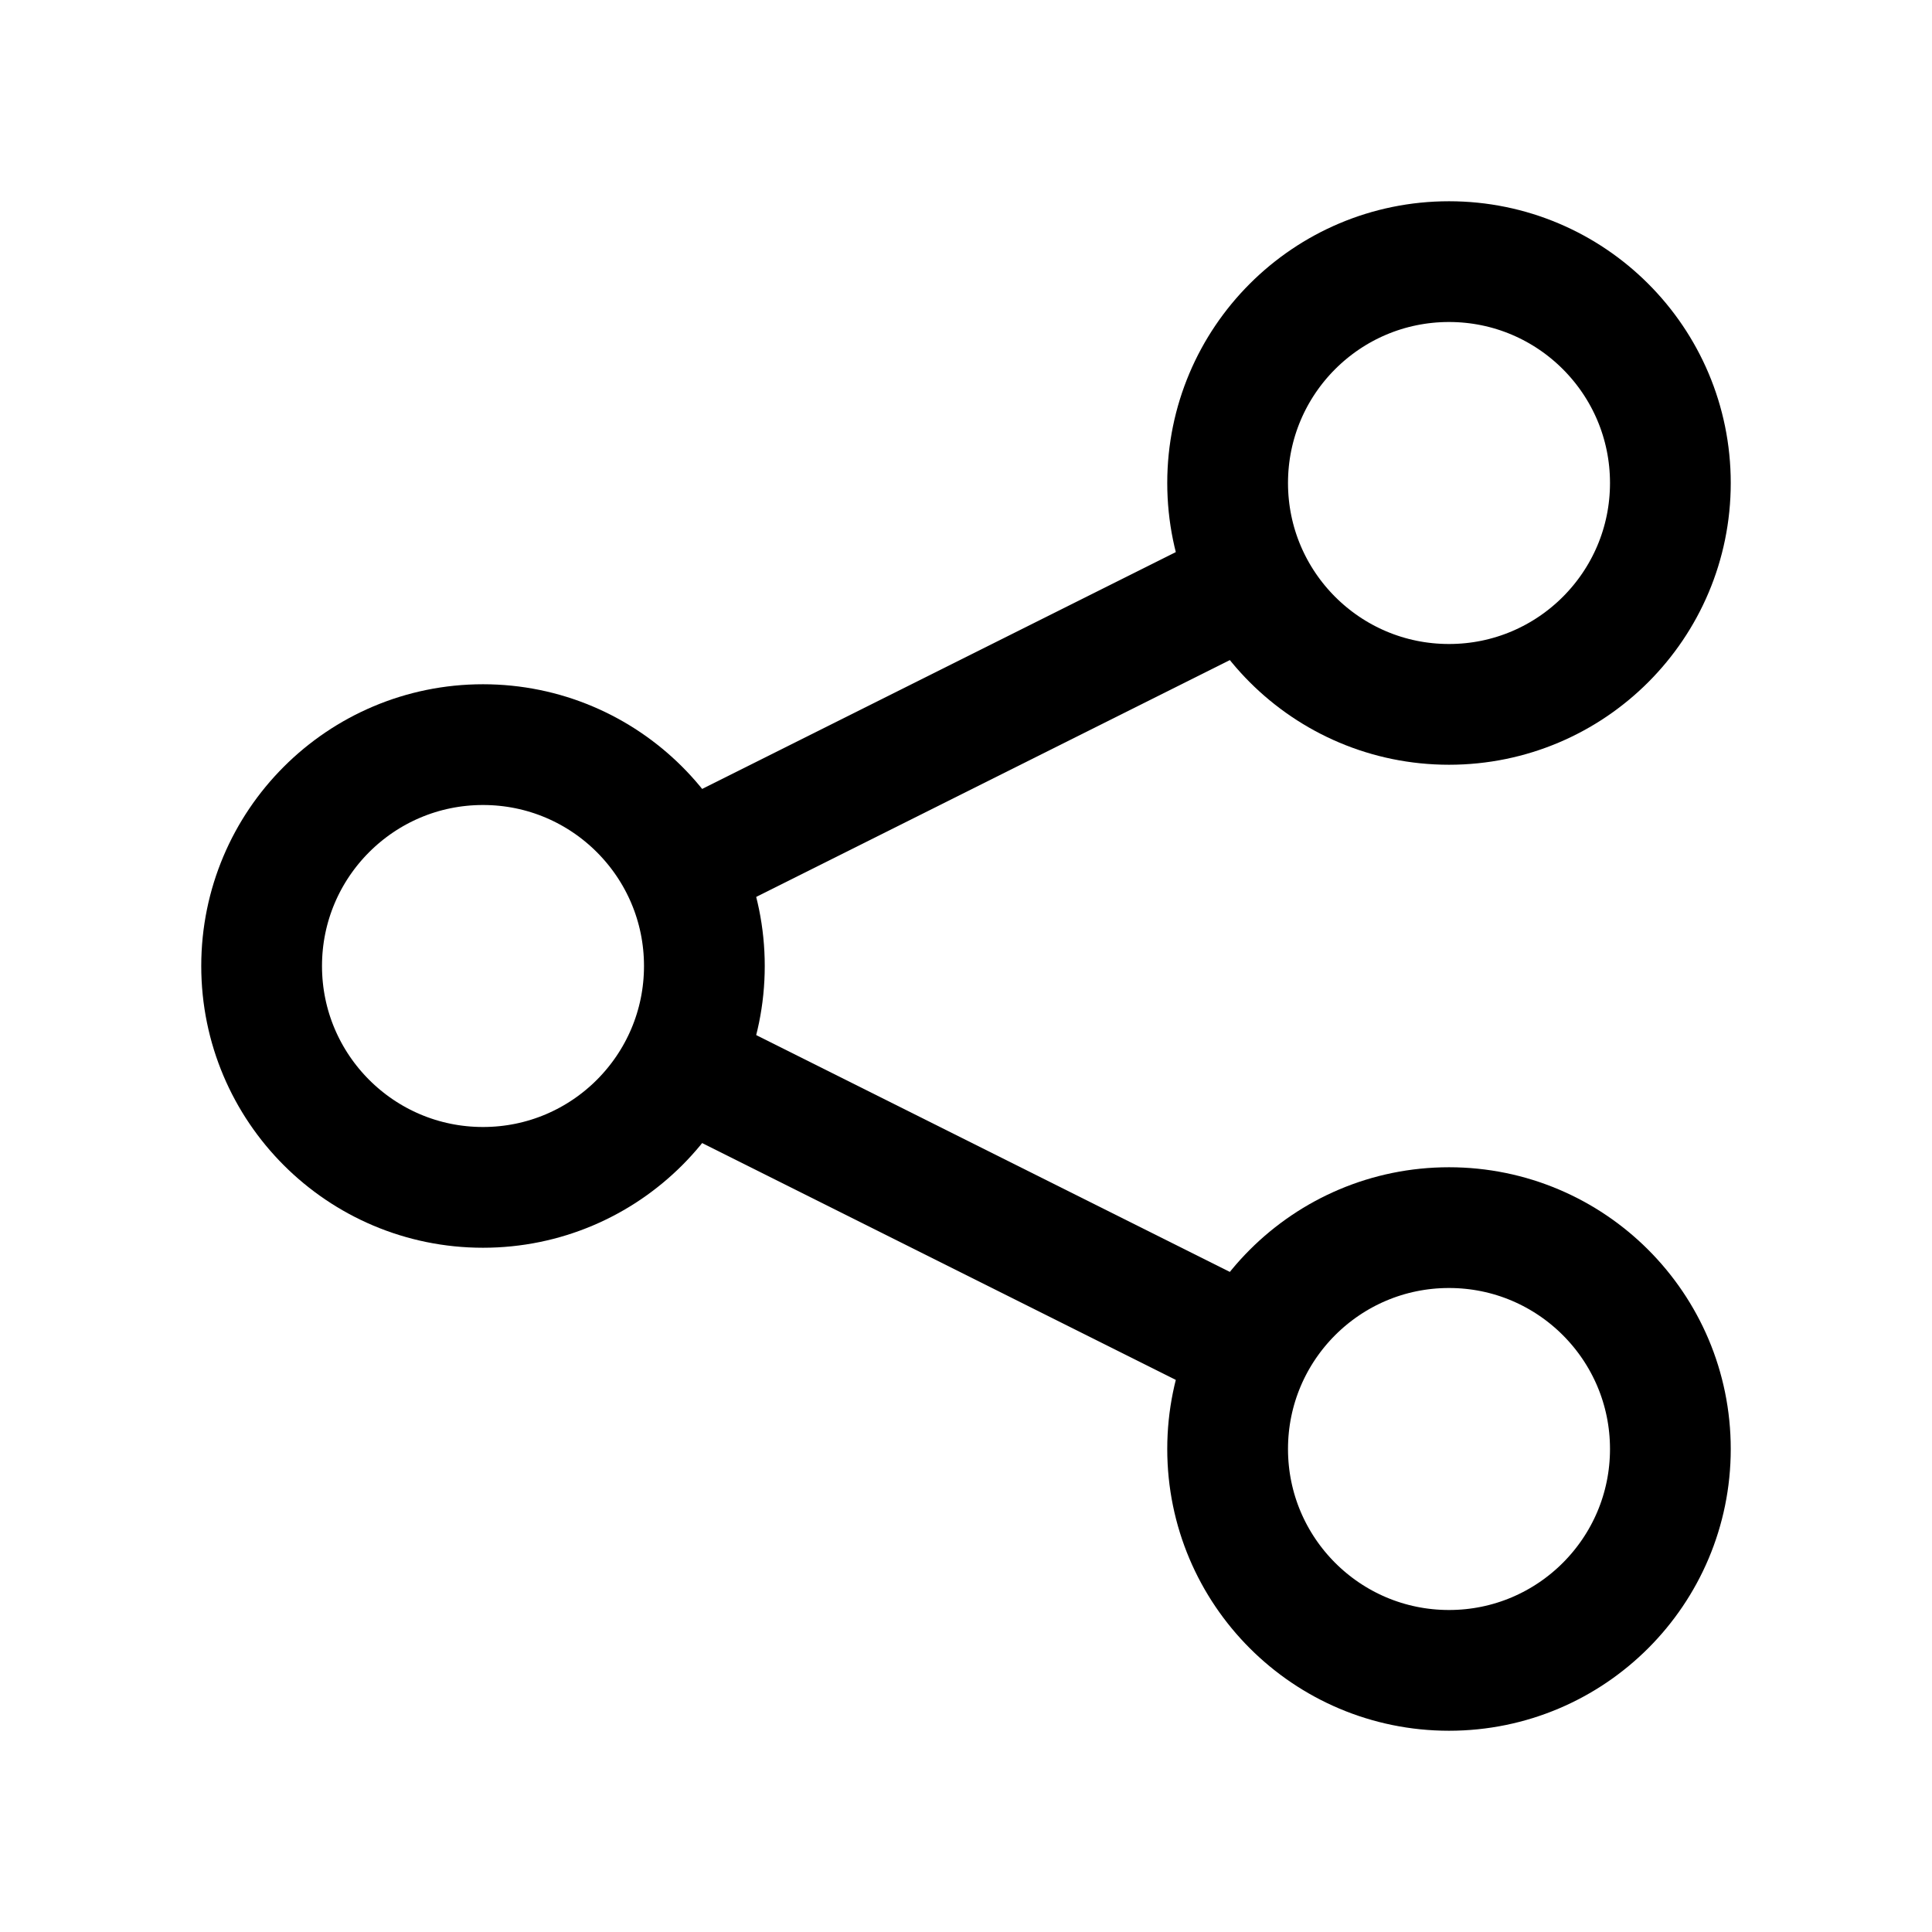
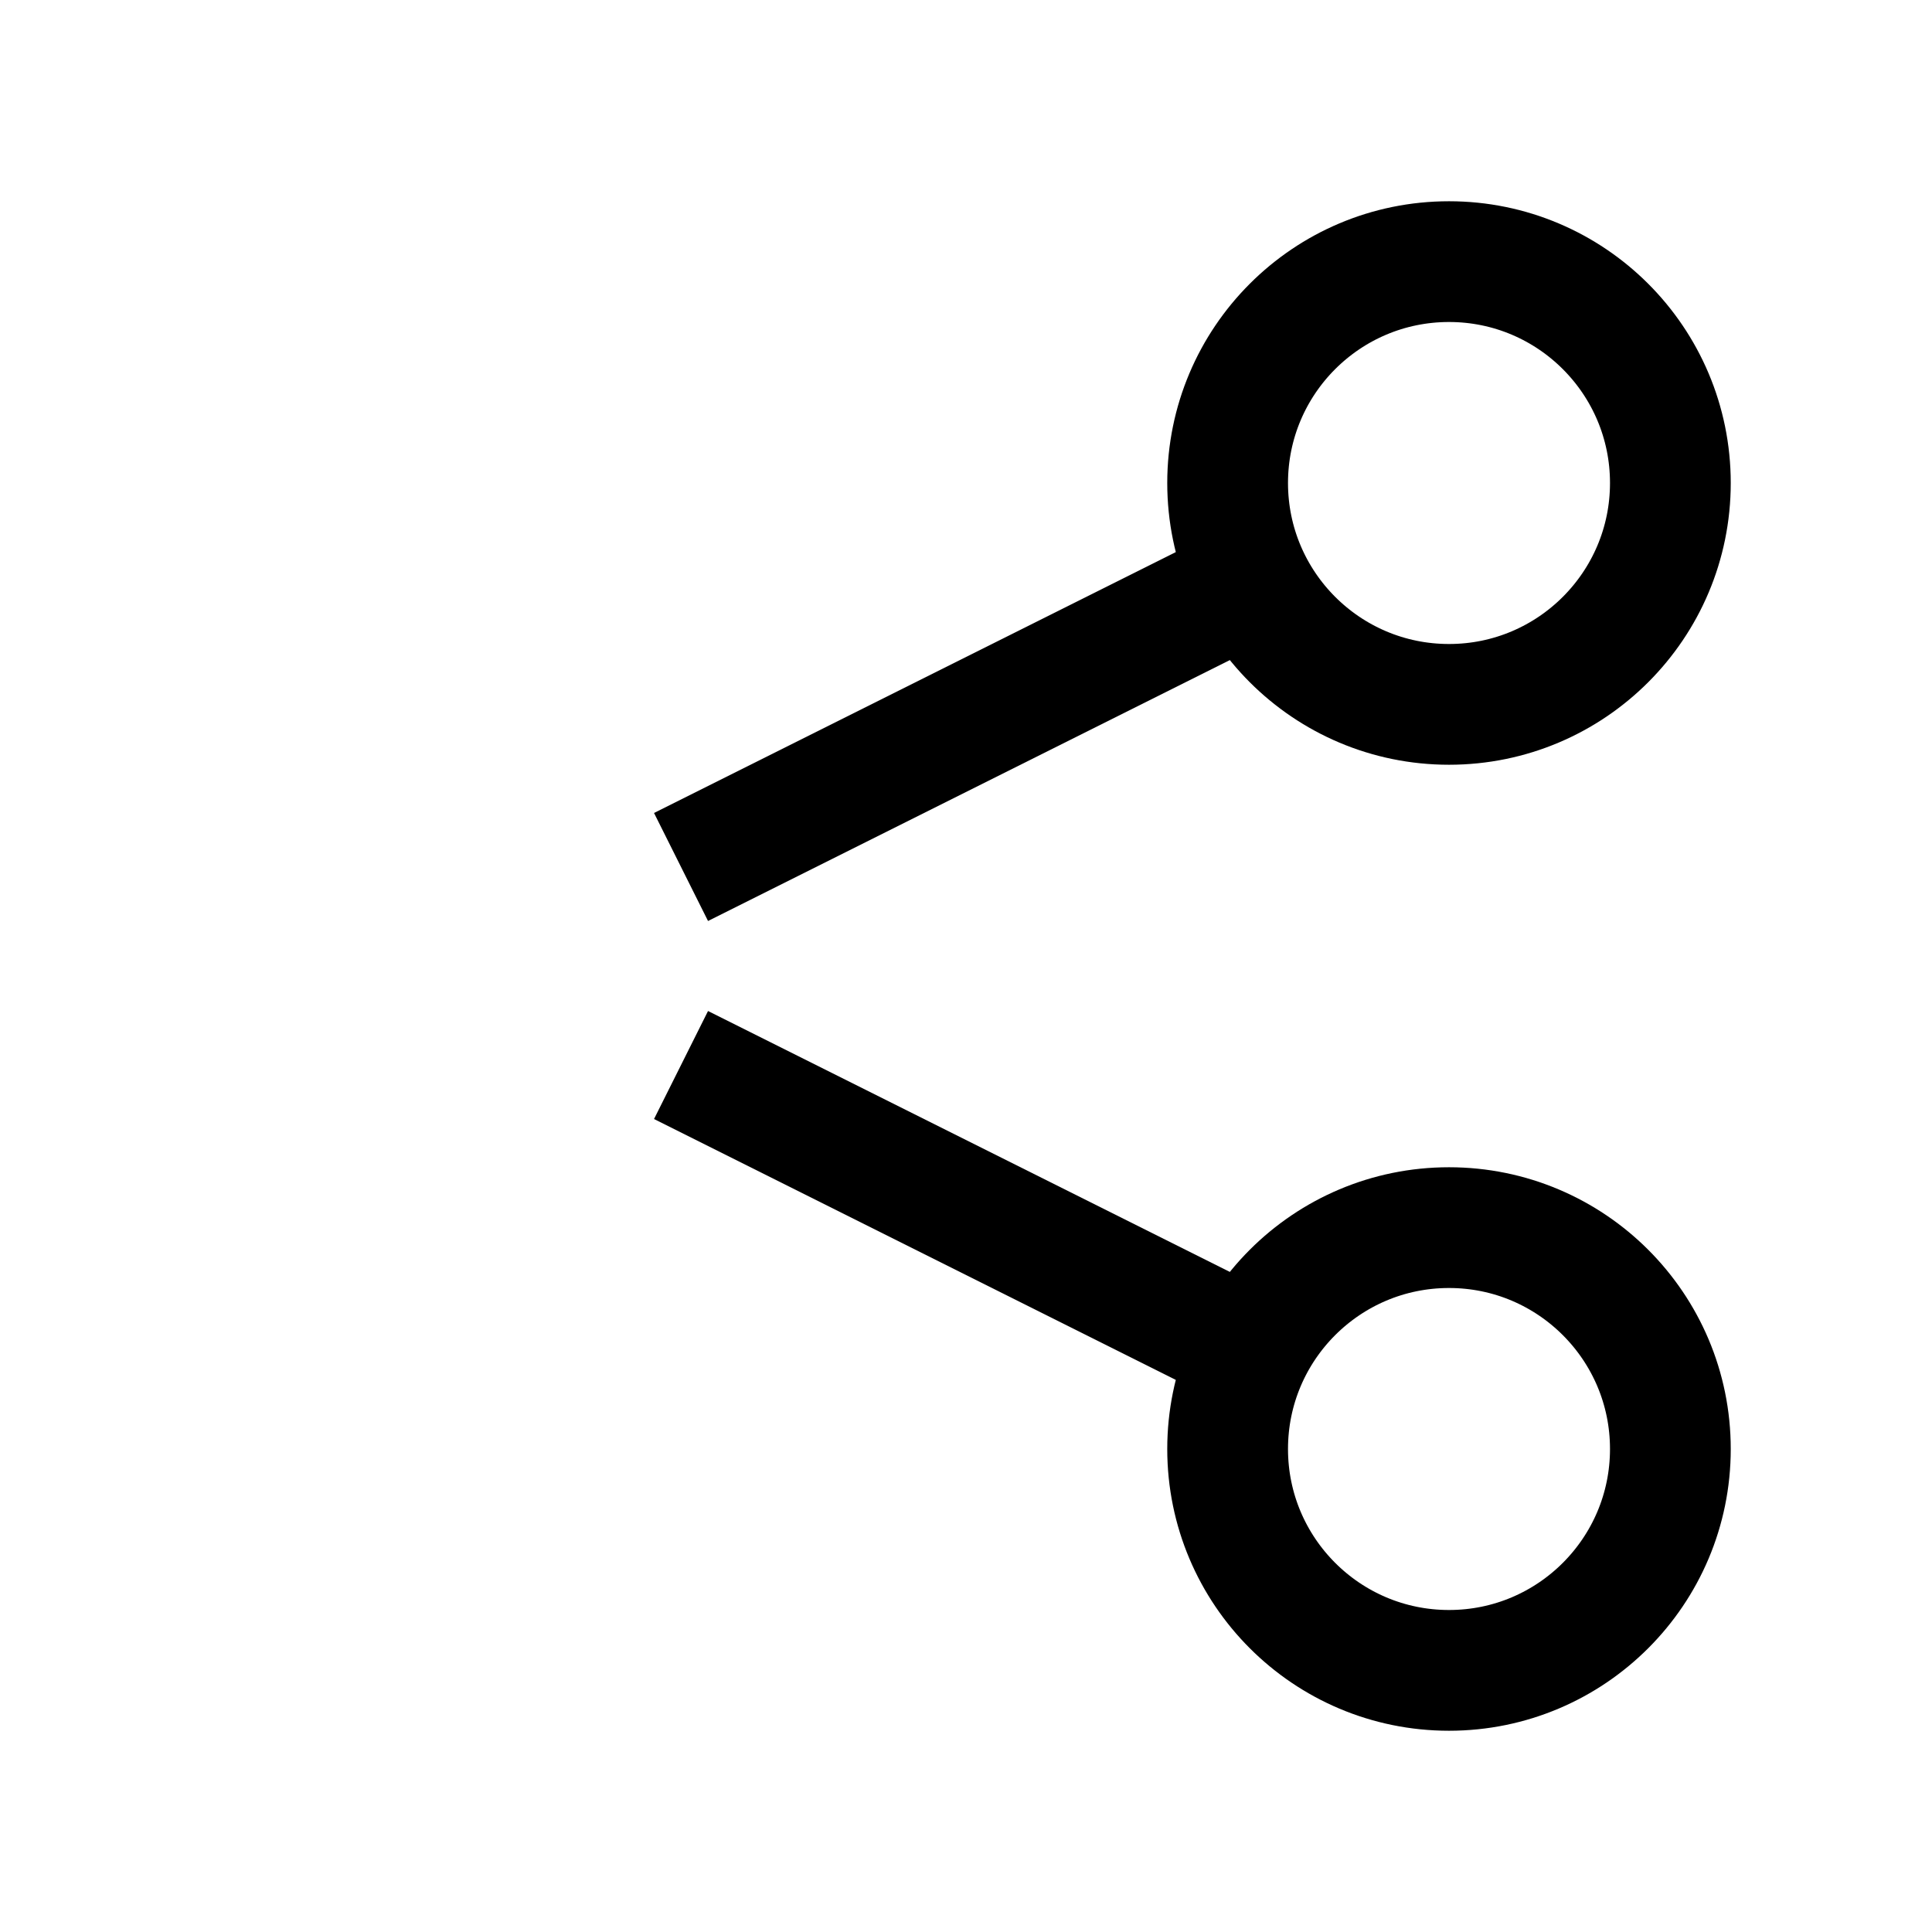
<svg xmlns="http://www.w3.org/2000/svg" version="1.1" id="Layer_1" x="0px" y="0px" viewBox="0 0 48 48" style="enable-background:new 0 0 48 48;" xml:space="preserve">
-   <circle style="fill:none;stroke:#000000;stroke-width:3;stroke-miterlimit:10;" cx="12" cy="24" r="5.5" />
  <circle style="fill:none;stroke:#000000;stroke-width:3;stroke-miterlimit:10;" cx="36" cy="12" r="5.5" />
  <circle style="fill:none;stroke:#000000;stroke-width:3;stroke-miterlimit:10;" cx="36" cy="36" r="5.5" />
  <line style="fill:none;stroke:#000000;stroke-width:3;stroke-miterlimit:10;" x1="16.92" y1="21.54" x2="31.08" y2="14.46" />
  <line style="fill:none;stroke:#000000;stroke-width:3;stroke-miterlimit:10;" x1="16.92" y1="26.46" x2="31.08" y2="33.54" />
</svg>